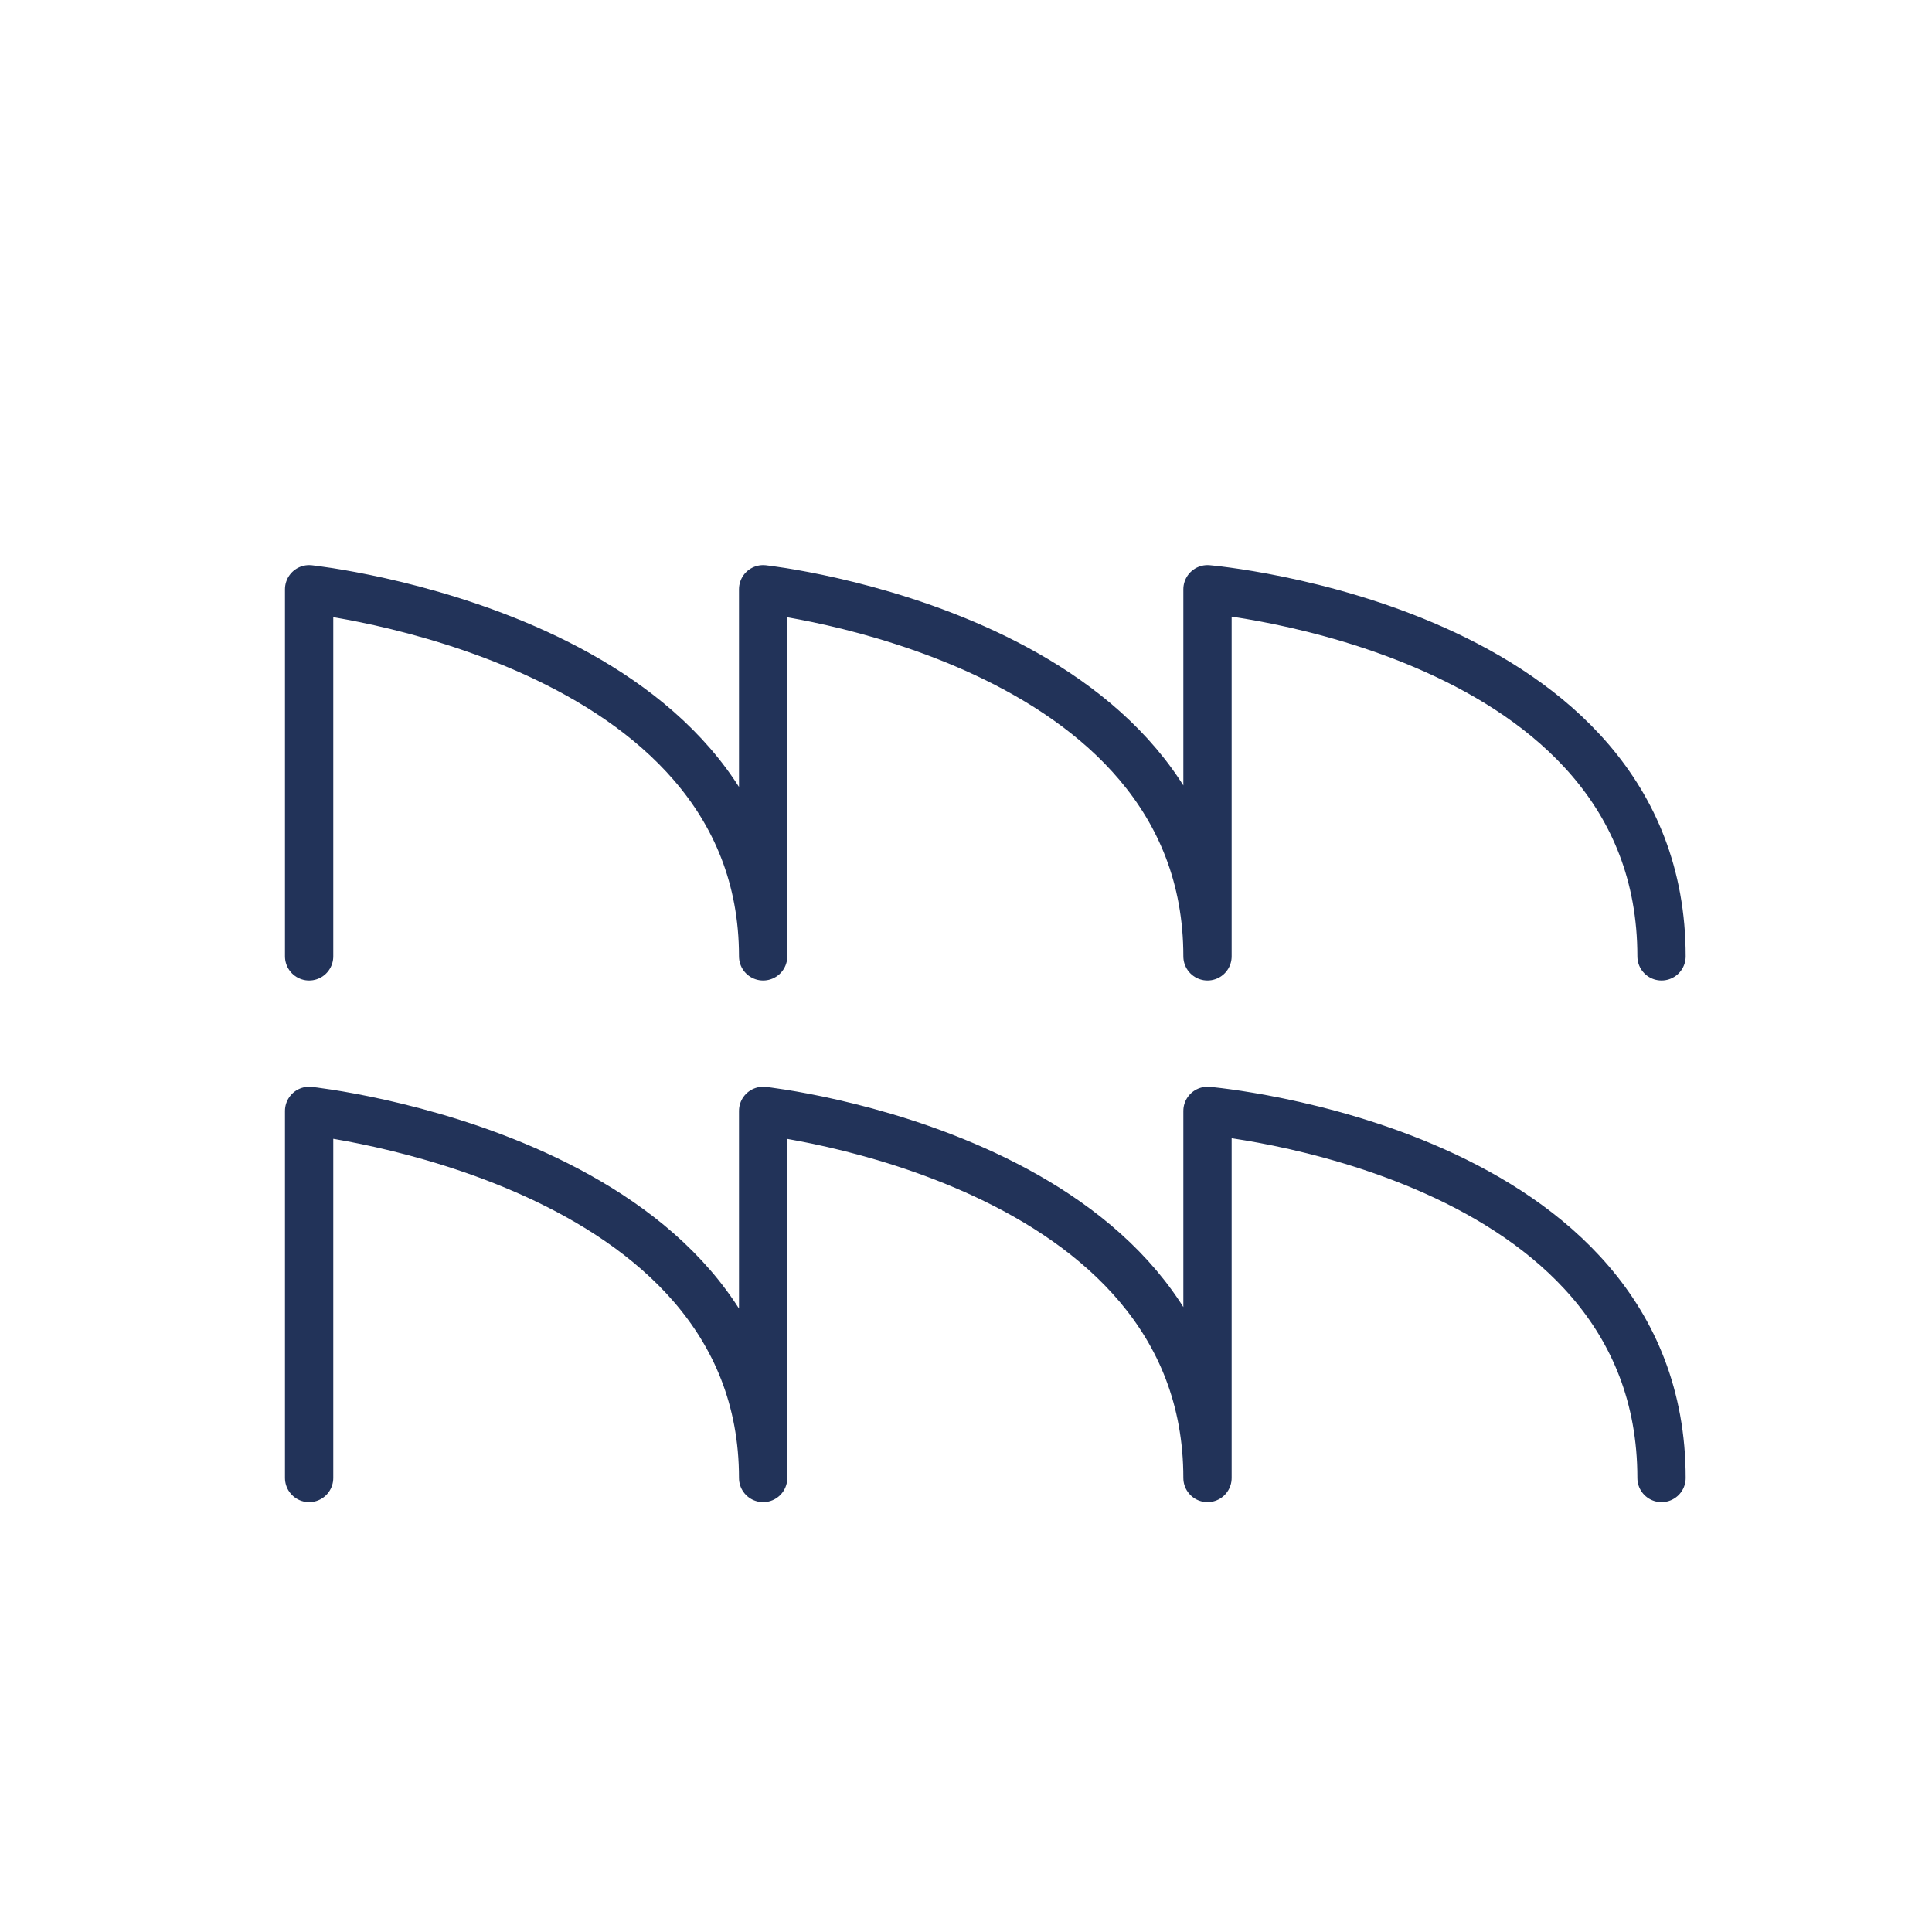
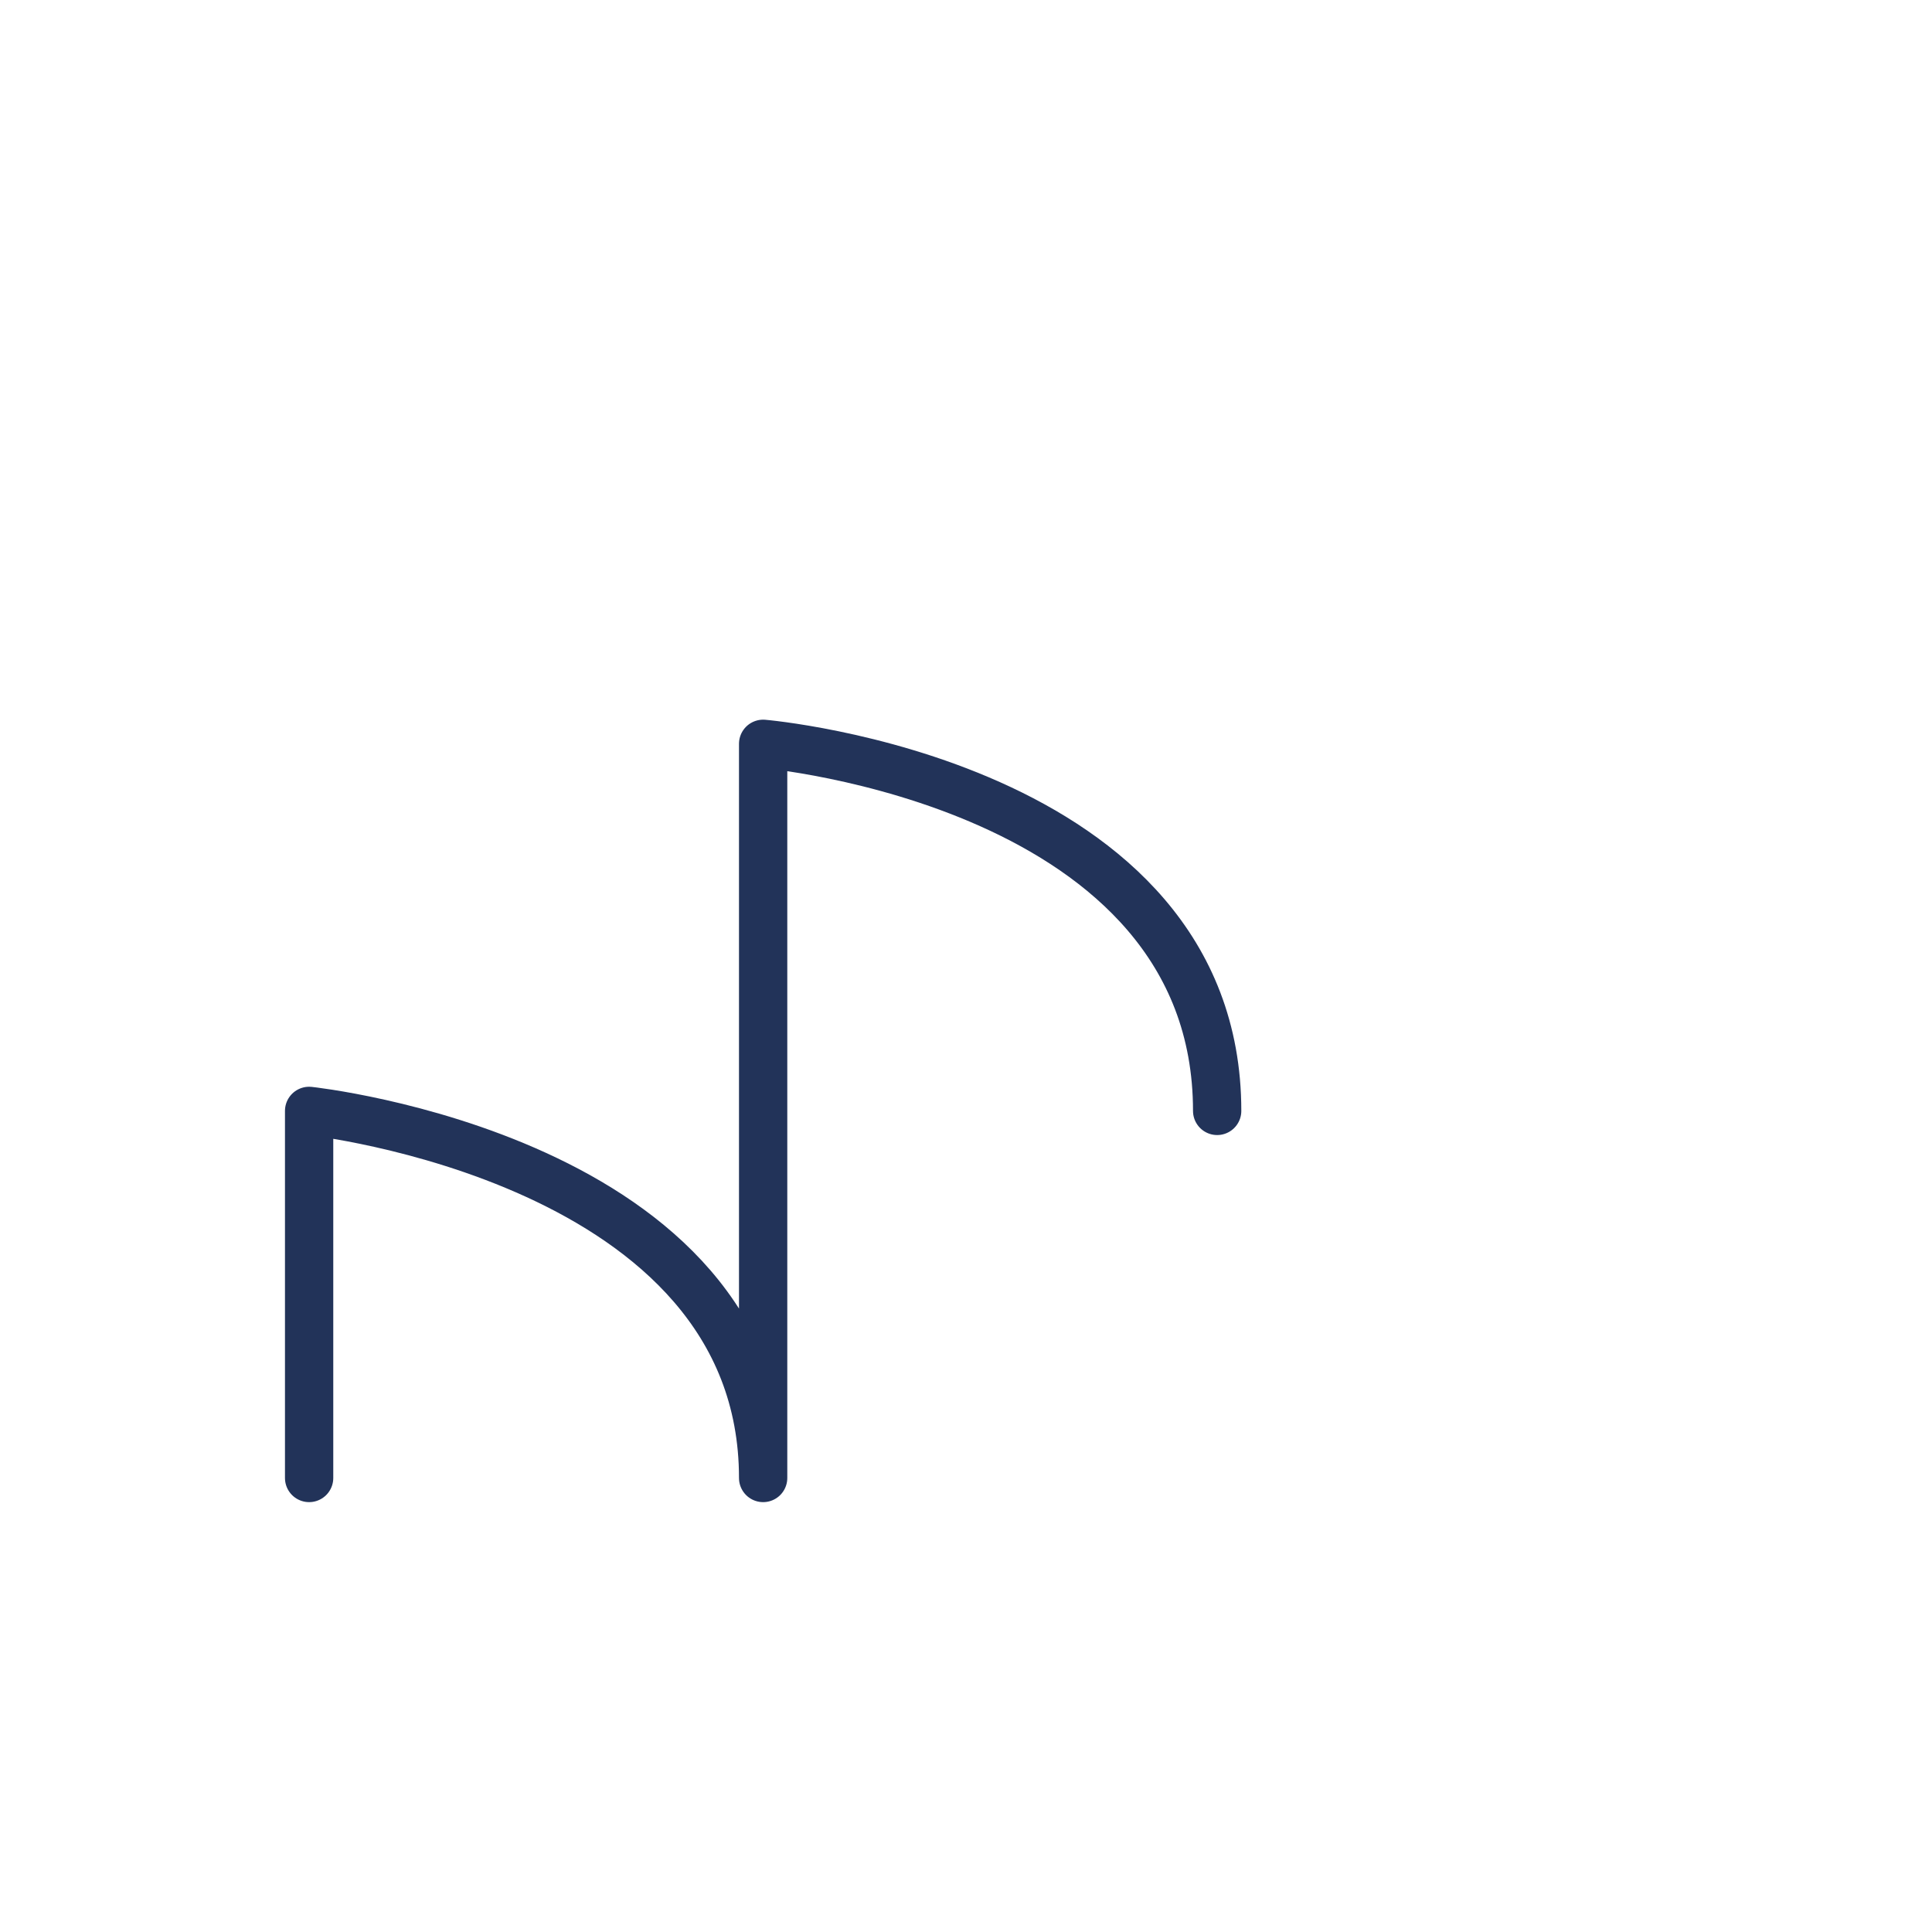
<svg xmlns="http://www.w3.org/2000/svg" version="1.1" id="Livello_1" x="0px" y="0px" viewBox="0 0 20 20" style="enable-background:new 0 0 20 20;" xml:space="preserve">
  <style type="text/css">
	.st0{fill:none;stroke:#223359;stroke-width:0.5;stroke-linecap:round;stroke-linejoin:round;stroke-miterlimit:10;}
</style>
  <g>
-     <path class="st0" d="M3.2,9.9V6.1c0,0,4.7,0.5,4.7,3.8V6.1c0,0,4.6,0.5,4.6,3.8V6.1c0,0,4.7,0.4,4.7,3.8" />
-     <path class="st0" d="M3.2,15.3v-3.8c0,0,4.7,0.5,4.7,3.8v-3.8c0,0,4.6,0.5,4.6,3.8v-3.8c0,0,4.7,0.4,4.7,3.8" />
+     <path class="st0" d="M3.2,15.3v-3.8c0,0,4.7,0.5,4.7,3.8v-3.8v-3.8c0,0,4.7,0.4,4.7,3.8" />
  </g>
</svg>